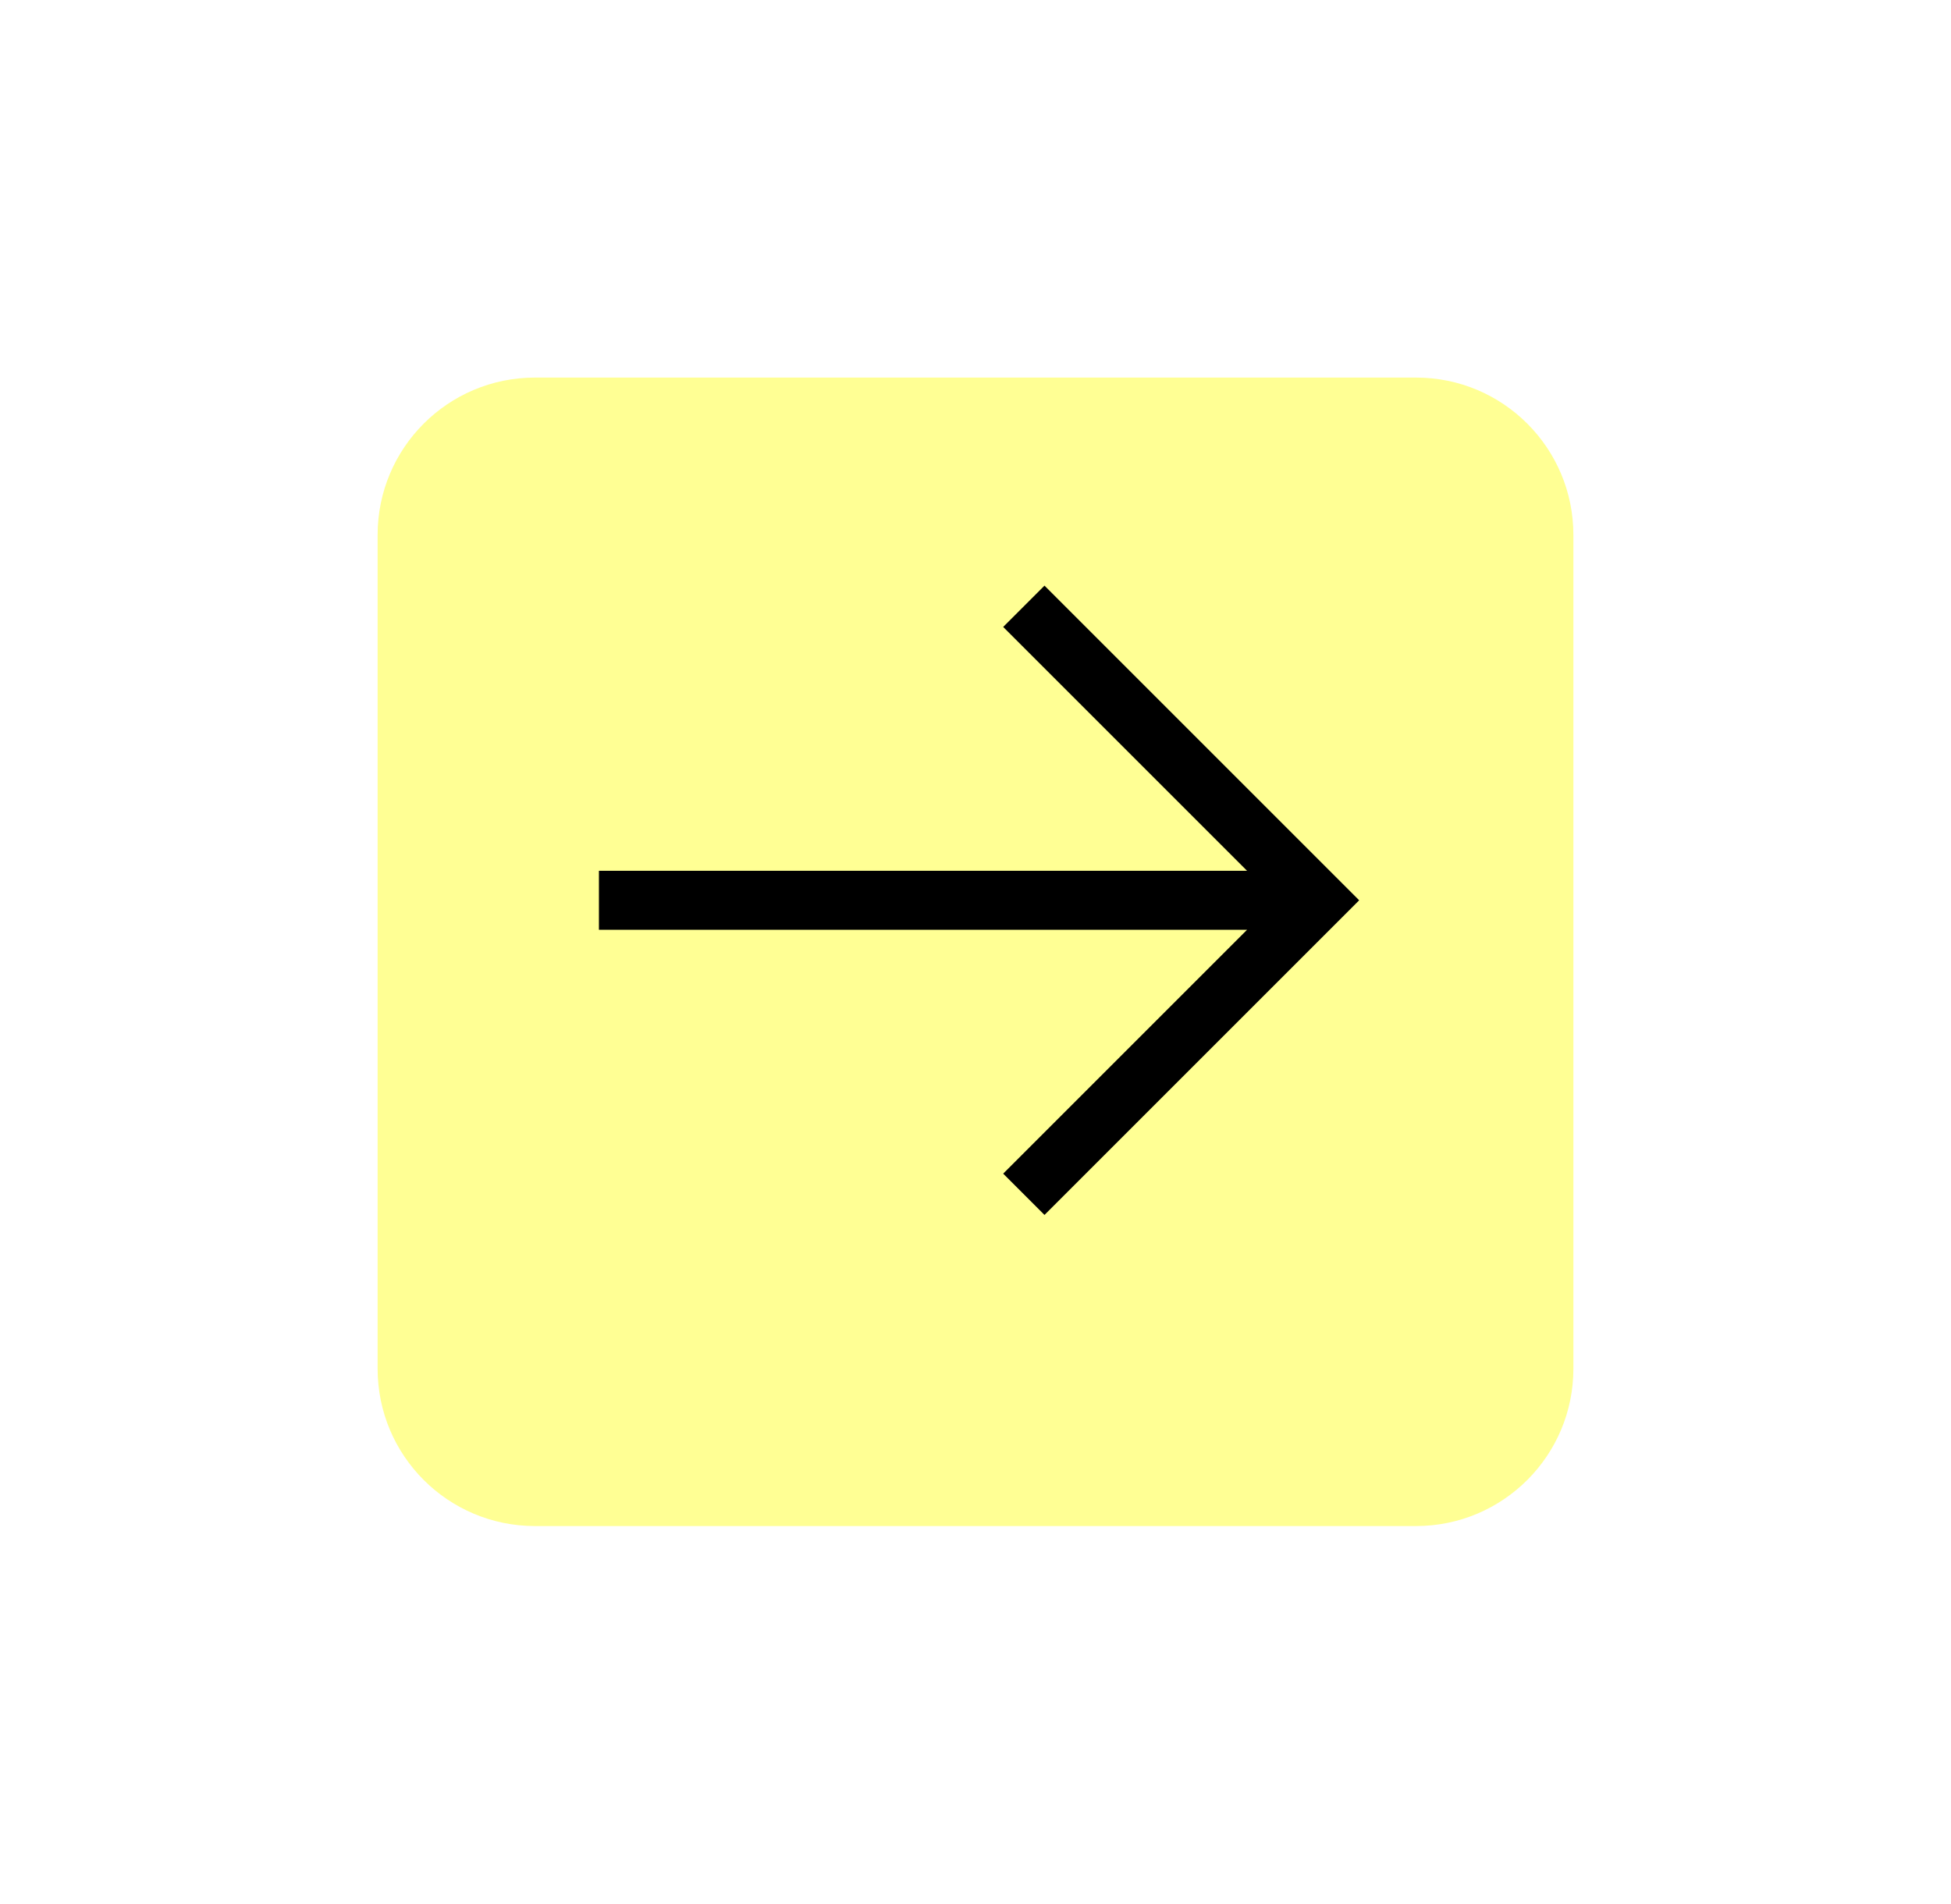
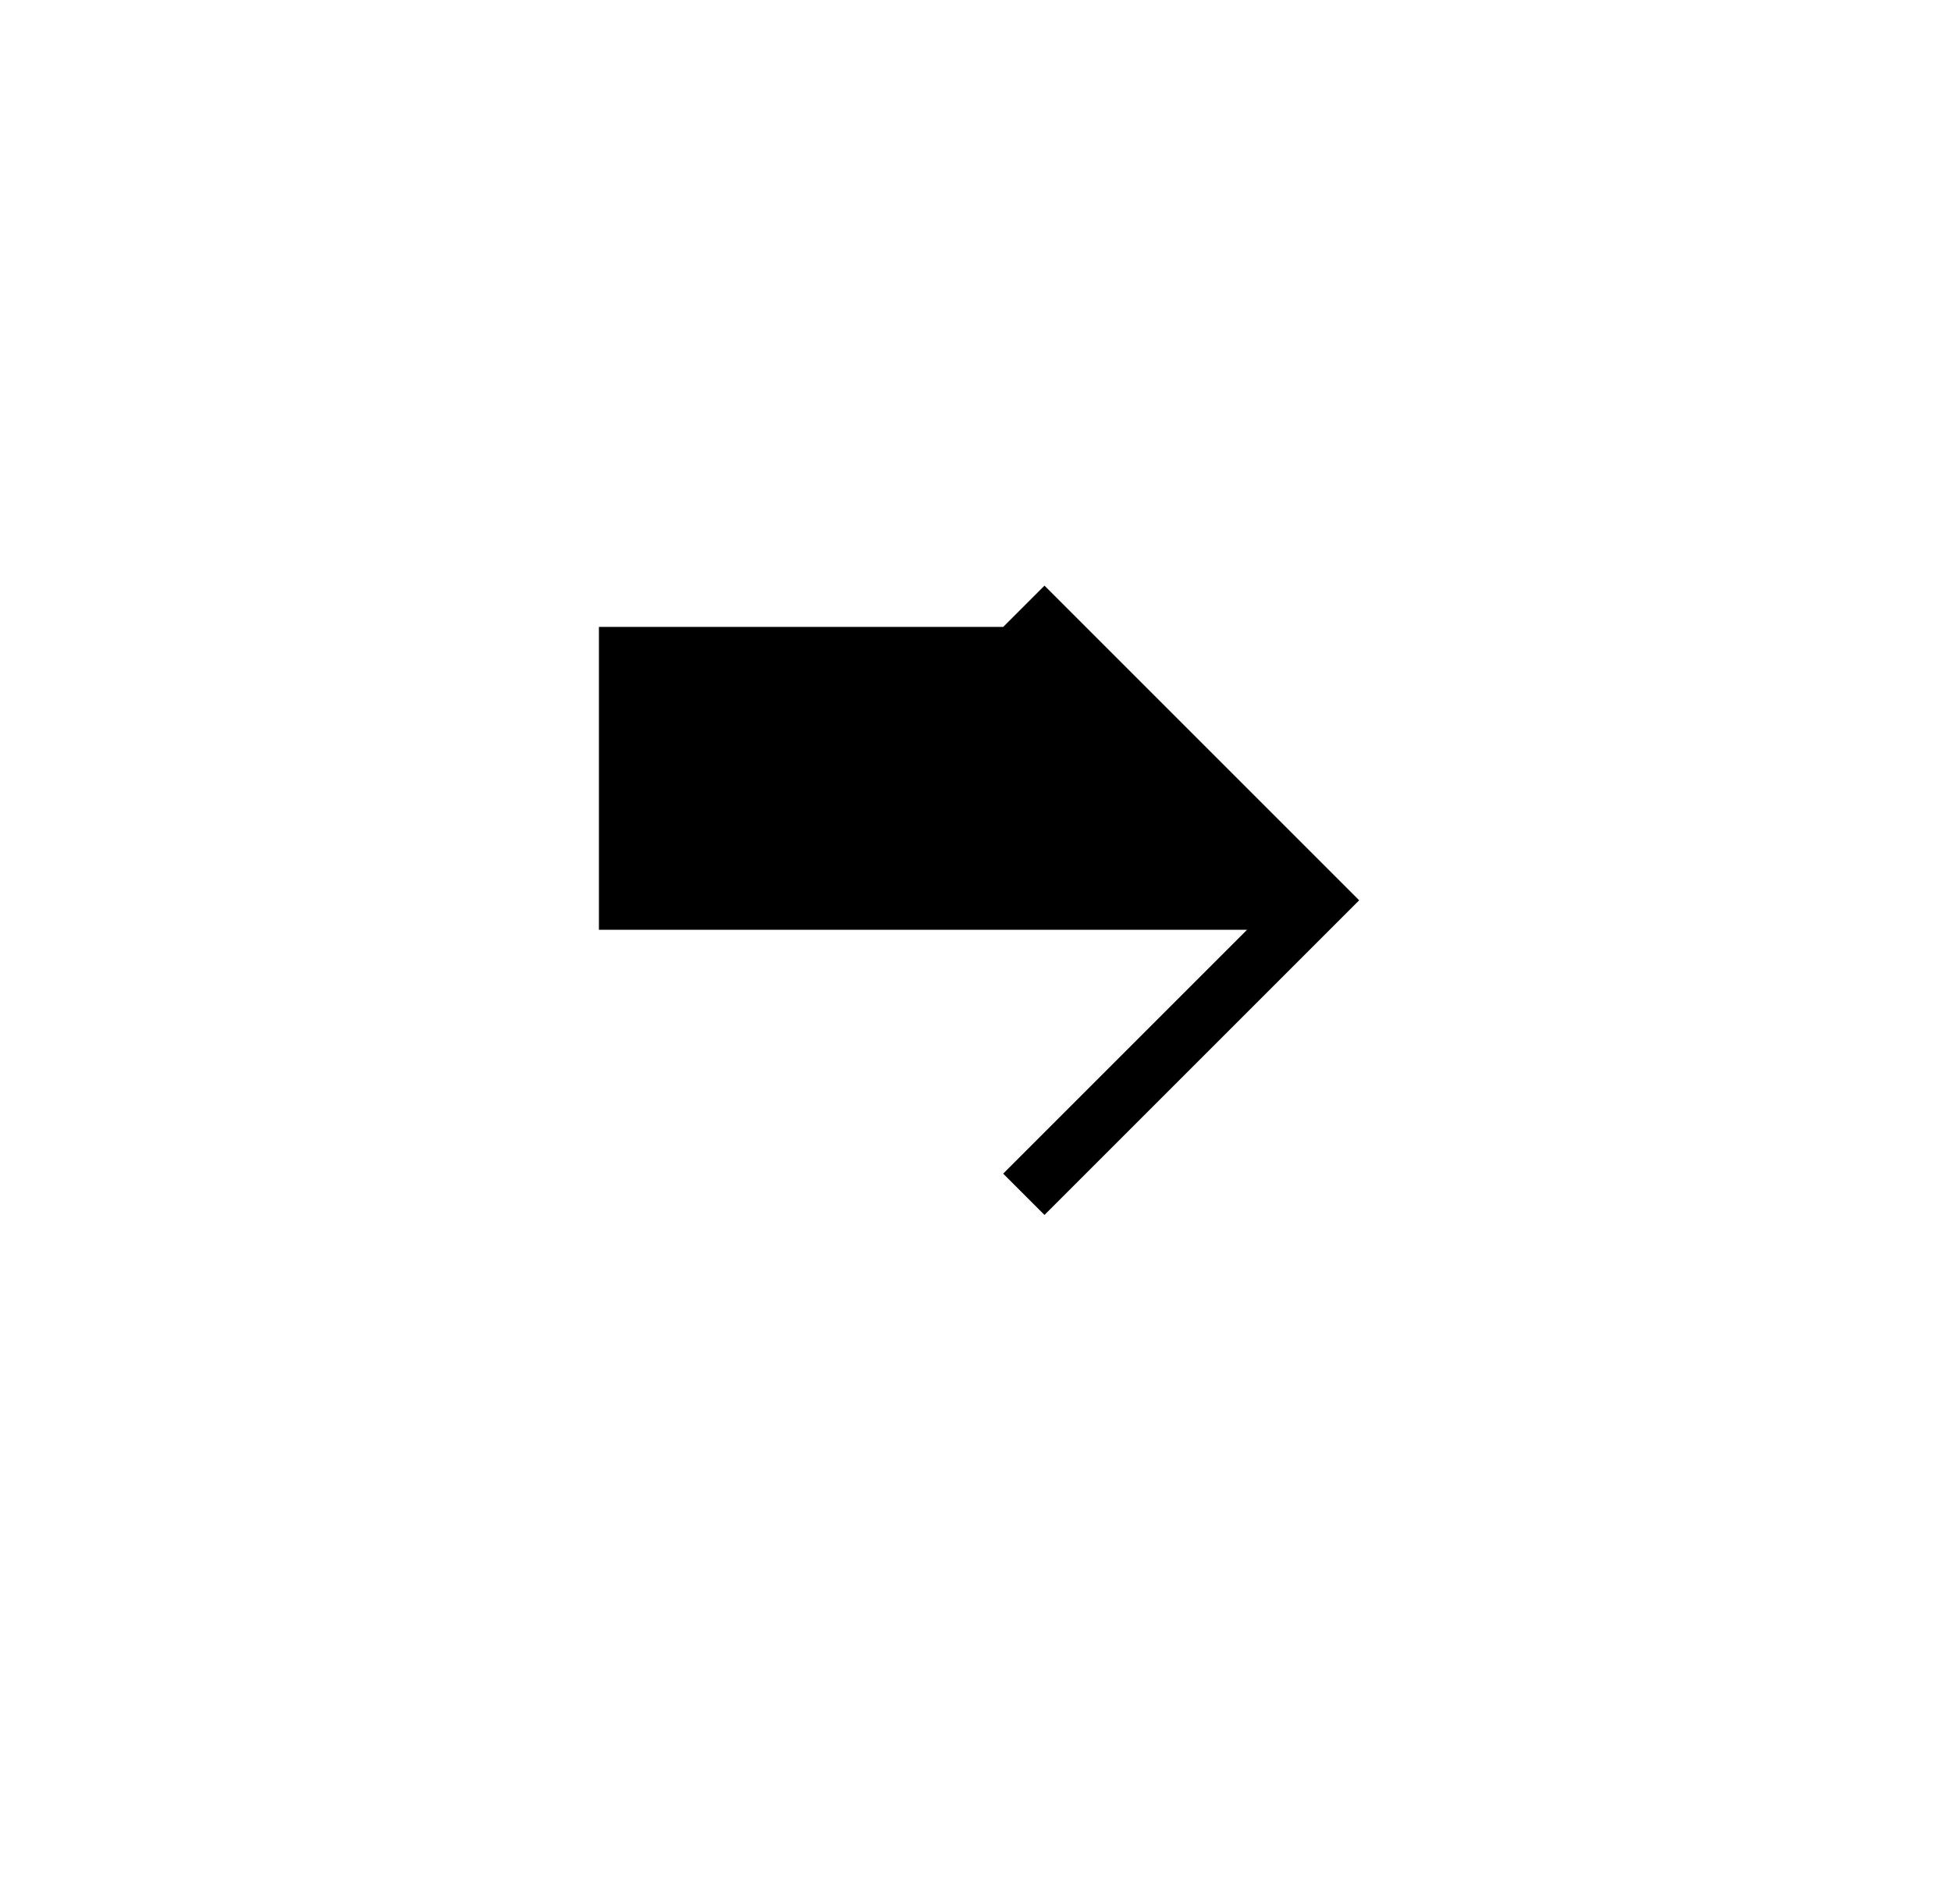
<svg xmlns="http://www.w3.org/2000/svg" width="124" height="121" viewBox="0 0 124 121" fill="none">
  <g opacity="0.747" filter="url(#filter0_d_1_6364)">
-     <path d="M24 30C24 24.477 28.477 20 34 20H90C95.523 20 100 24.477 100 30V83C100 88.523 95.523 93 90 93H34C28.477 93 24 88.523 24 83V30Z" fill="#FFFF70" />
-   </g>
-   <path d="M66.385 77.225L86.385 57.225L66.385 37.225L63.76 39.85L79.26 55.35H38.066V59.1H79.26L63.76 74.6L66.385 77.225Z" fill="black" />
+     </g>
+   <path d="M66.385 77.225L86.385 57.225L66.385 37.225L63.76 39.85H38.066V59.1H79.26L63.76 74.6L66.385 77.225Z" fill="black" />
  <defs>
    <filter id="filter0_d_1_6364" x="0" y="0" width="124" height="121" color-interpolation-filters="sRGB">
      <feFlood flood-opacity="0" result="BackgroundImageFix" />
      <feColorMatrix in="SourceAlpha" type="matrix" values="0 0 0 0 0 0 0 0 0 0 0 0 0 0 0 0 0 0 127 0" result="hardAlpha" />
      <feOffset dy="4" />
      <feGaussianBlur stdDeviation="12" />
      <feComposite in2="hardAlpha" operator="out" />
      <feColorMatrix type="matrix" values="0 0 0 0 0 0 0 0 0 0 0 0 0 0 0 0 0 0 0.1 0" />
      <feBlend mode="normal" in2="BackgroundImageFix" result="effect1_dropShadow_1_6364" />
      <feBlend mode="normal" in="SourceGraphic" in2="effect1_dropShadow_1_6364" result="shape" />
    </filter>
  </defs>
</svg>